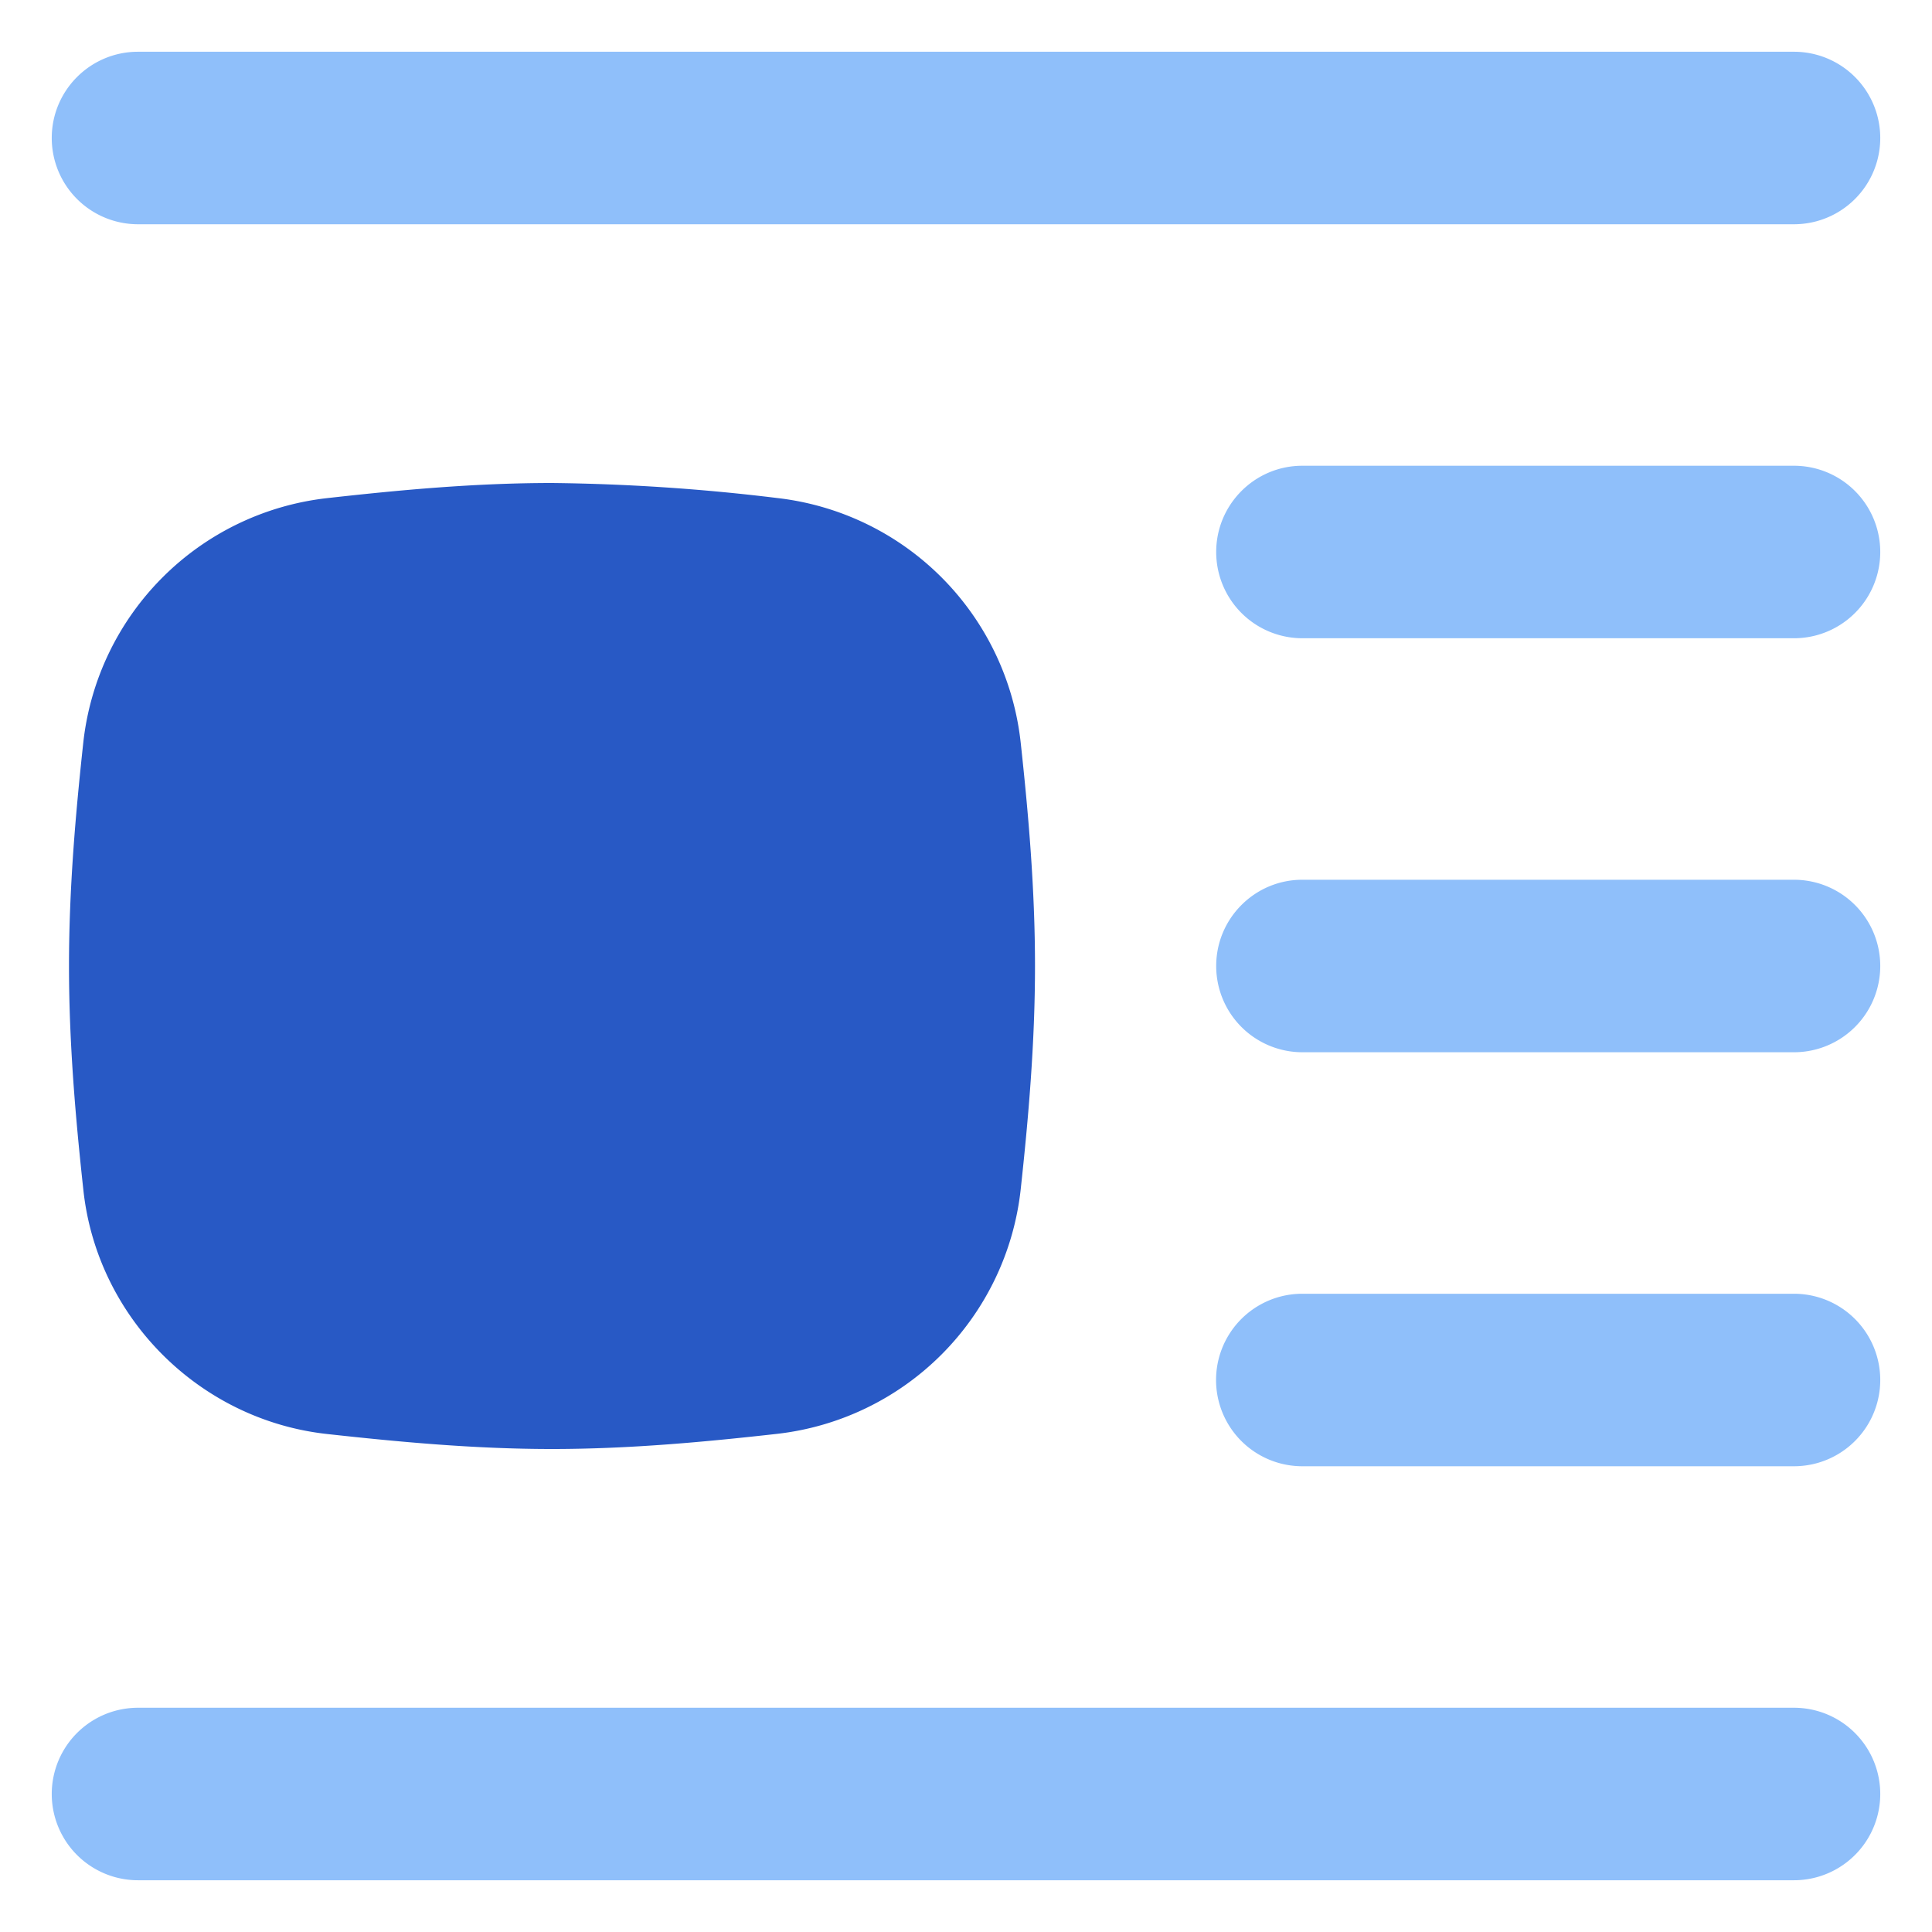
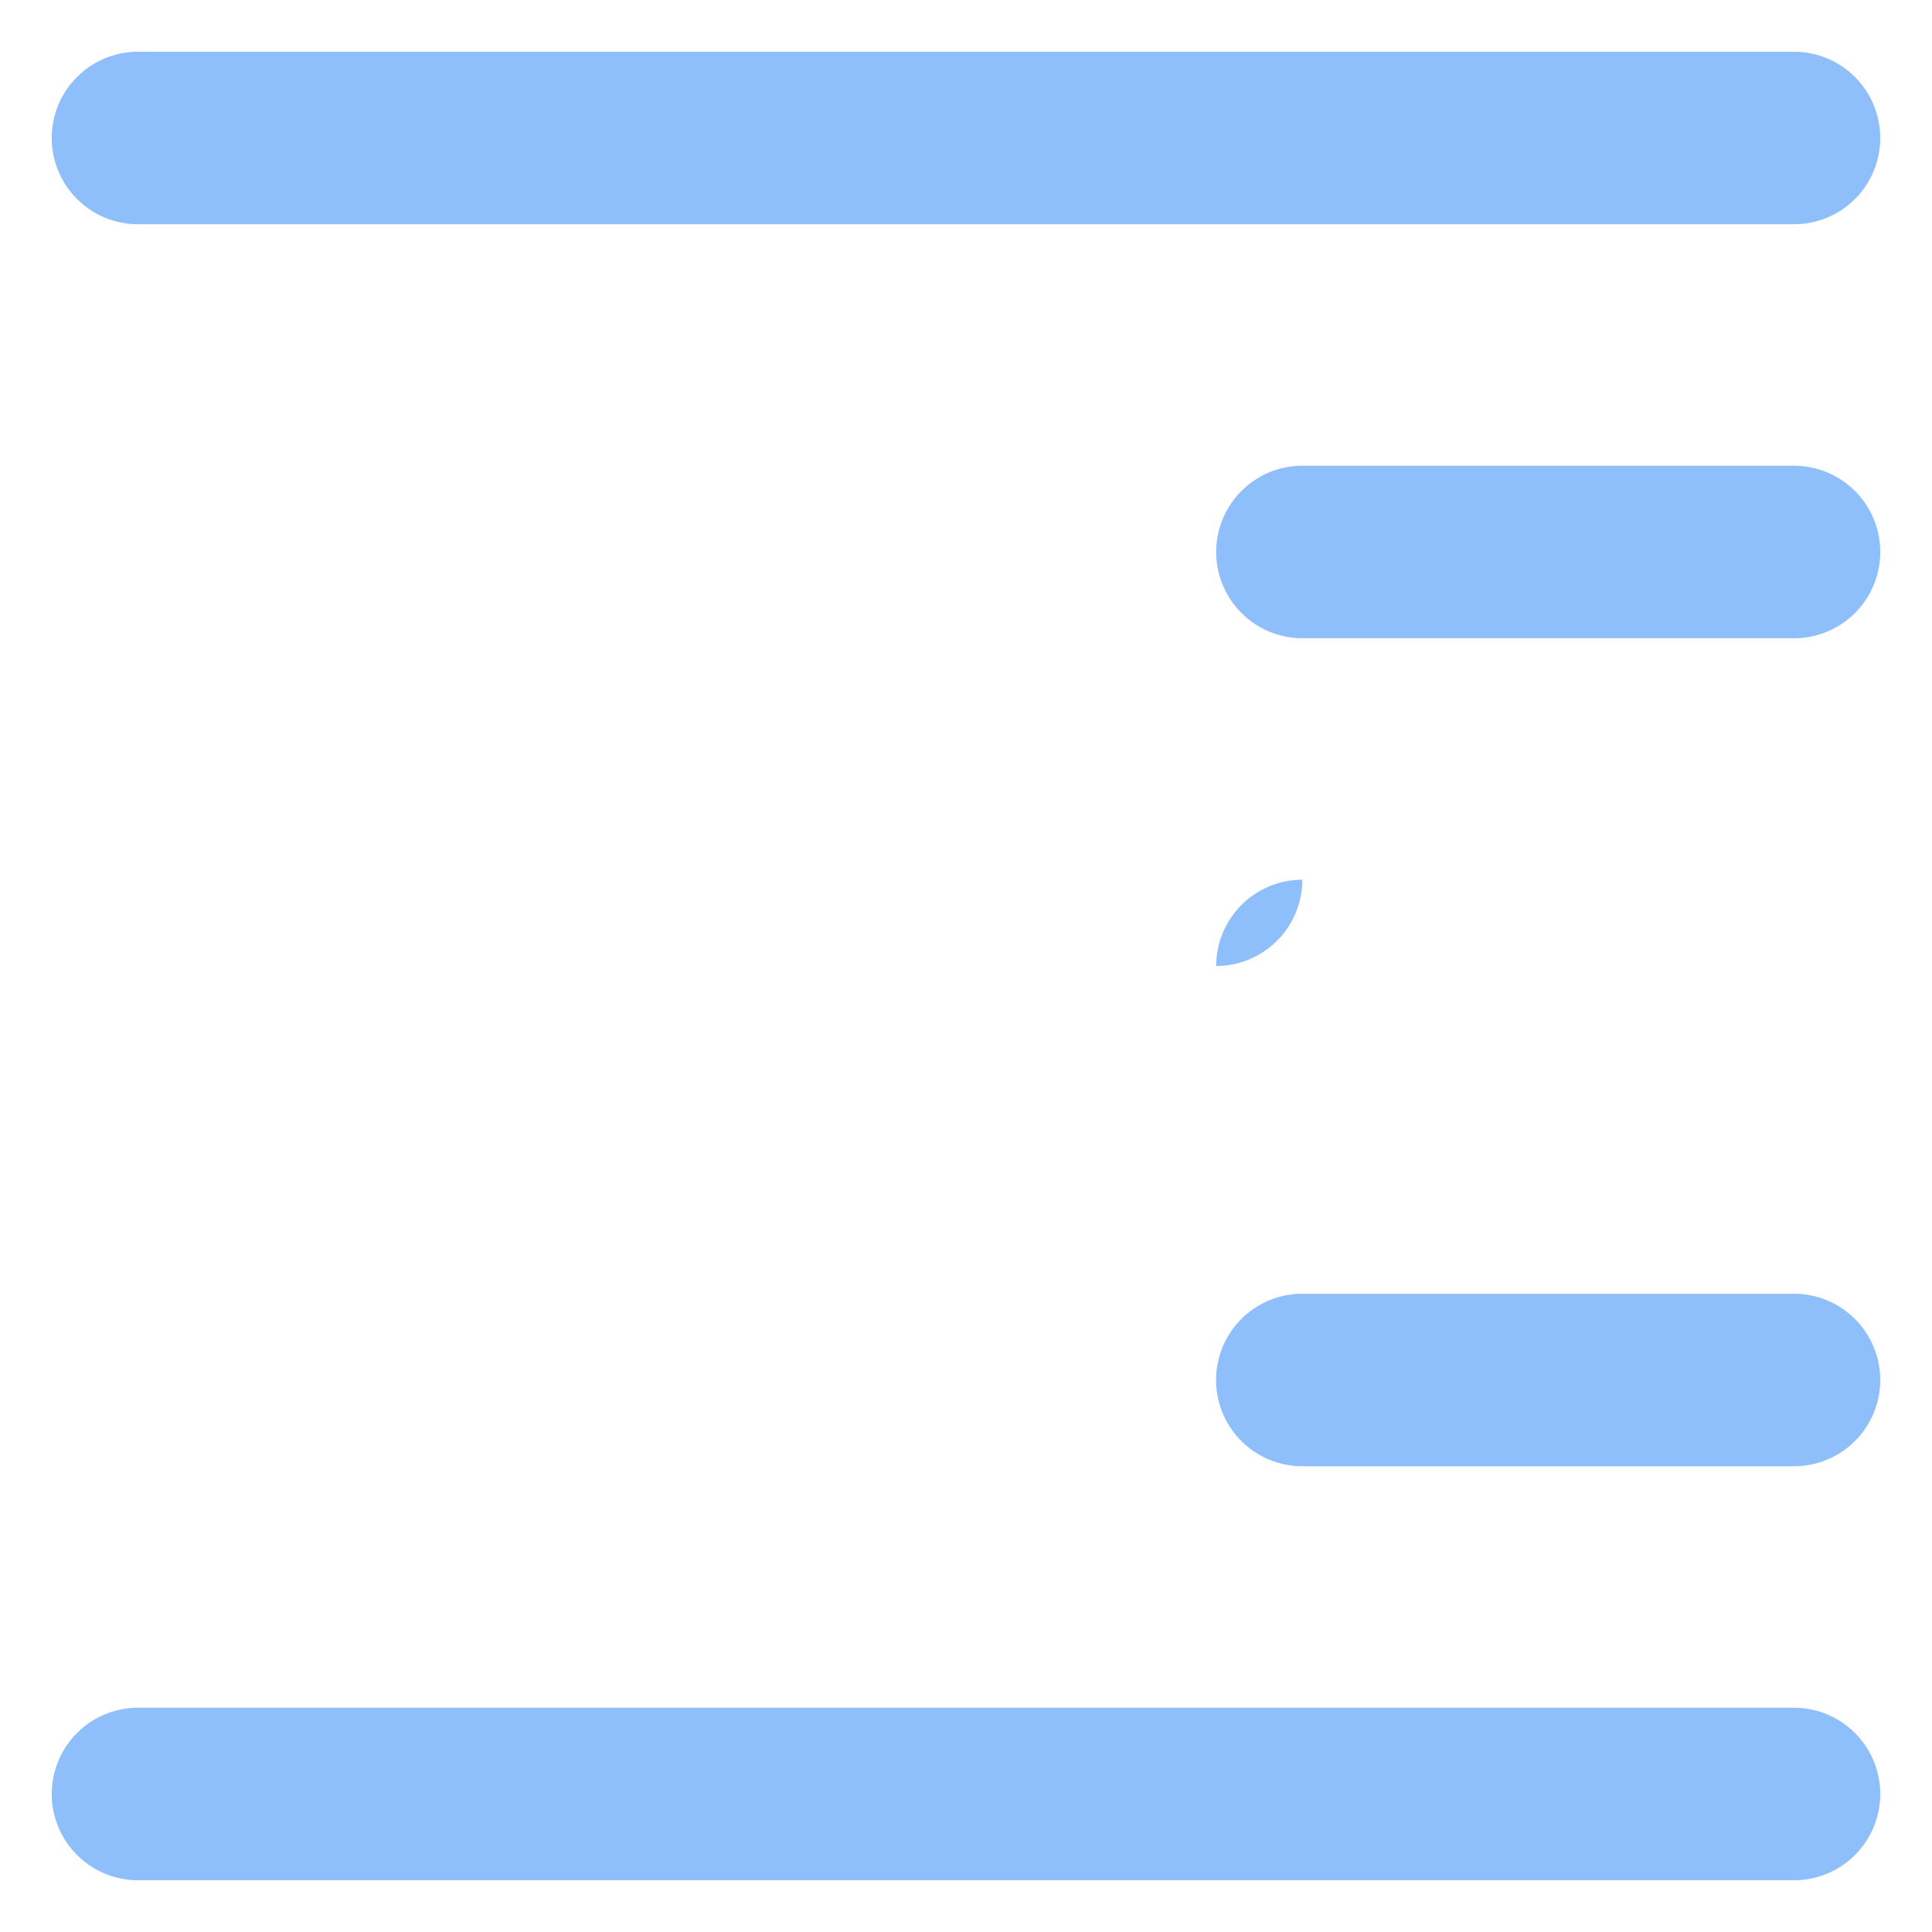
<svg xmlns="http://www.w3.org/2000/svg" fill="none" viewBox="0 0 14 14" id="Insert-Center-Left-1--Streamline-Flex">
  <desc>
    Insert Center Left 1 Streamline Icon: https://streamlinehq.com
  </desc>
  <g id="insert-center-left-1">
-     <path id="Union" fill="#8fbffa" fill-rule="evenodd" d="M0.375 1c0 -0.345 0.28 -0.625 0.625 -0.625h12a0.625 0.625 0 1 1 0 1.25H1A0.625 0.625 0 0 1 0.375 1Zm8.438 3c0 -0.345 0.28 -0.625 0.624 -0.625H13a0.625 0.625 0 1 1 0 1.25H9.437A0.625 0.625 0 0 1 8.813 4Zm0.624 5.375a0.625 0.625 0 1 0 0 1.25H13a0.625 0.625 0 1 0 0 -1.25H9.437ZM8.813 7c0 -0.345 0.28 -0.625 0.624 -0.625H13a0.625 0.625 0 1 1 0 1.25H9.437A0.625 0.625 0 0 1 8.813 7ZM1 12.375a0.625 0.625 0 1 0 0 1.25h12a0.625 0.625 0 1 0 0 -1.25H1Z" clip-rule="evenodd" stroke-width="1" />
-     <path id="Union_2" fill="#2859c5" fill-rule="evenodd" d="M4 3.5c-0.566 0 -1.116 0.052 -1.633 0.11A2.003 2.003 0 0 0 0.604 5.377C0.548 5.893 0.5 6.438 0.5 7s0.048 1.107 0.104 1.622c0.099 0.926 0.84 1.666 1.763 1.769 0.517 0.057 1.067 0.109 1.633 0.109 0.566 0 1.116 -0.052 1.633 -0.11a2.003 2.003 0 0 0 1.763 -1.768C7.452 8.107 7.5 7.562 7.5 7s-0.048 -1.107 -0.104 -1.622a2.003 2.003 0 0 0 -1.763 -1.769A14.694 14.694 0 0 0 4 3.5Z" clip-rule="evenodd" stroke-width="1" />
+     <path id="Union" fill="#8fbffa" fill-rule="evenodd" d="M0.375 1c0 -0.345 0.28 -0.625 0.625 -0.625h12a0.625 0.625 0 1 1 0 1.25H1A0.625 0.625 0 0 1 0.375 1Zm8.438 3c0 -0.345 0.28 -0.625 0.624 -0.625H13a0.625 0.625 0 1 1 0 1.25H9.437A0.625 0.625 0 0 1 8.813 4Zm0.624 5.375a0.625 0.625 0 1 0 0 1.25H13a0.625 0.625 0 1 0 0 -1.25H9.437ZM8.813 7c0 -0.345 0.28 -0.625 0.624 -0.625H13H9.437A0.625 0.625 0 0 1 8.813 7ZM1 12.375a0.625 0.625 0 1 0 0 1.25h12a0.625 0.625 0 1 0 0 -1.25H1Z" clip-rule="evenodd" stroke-width="1" />
  </g>
</svg>